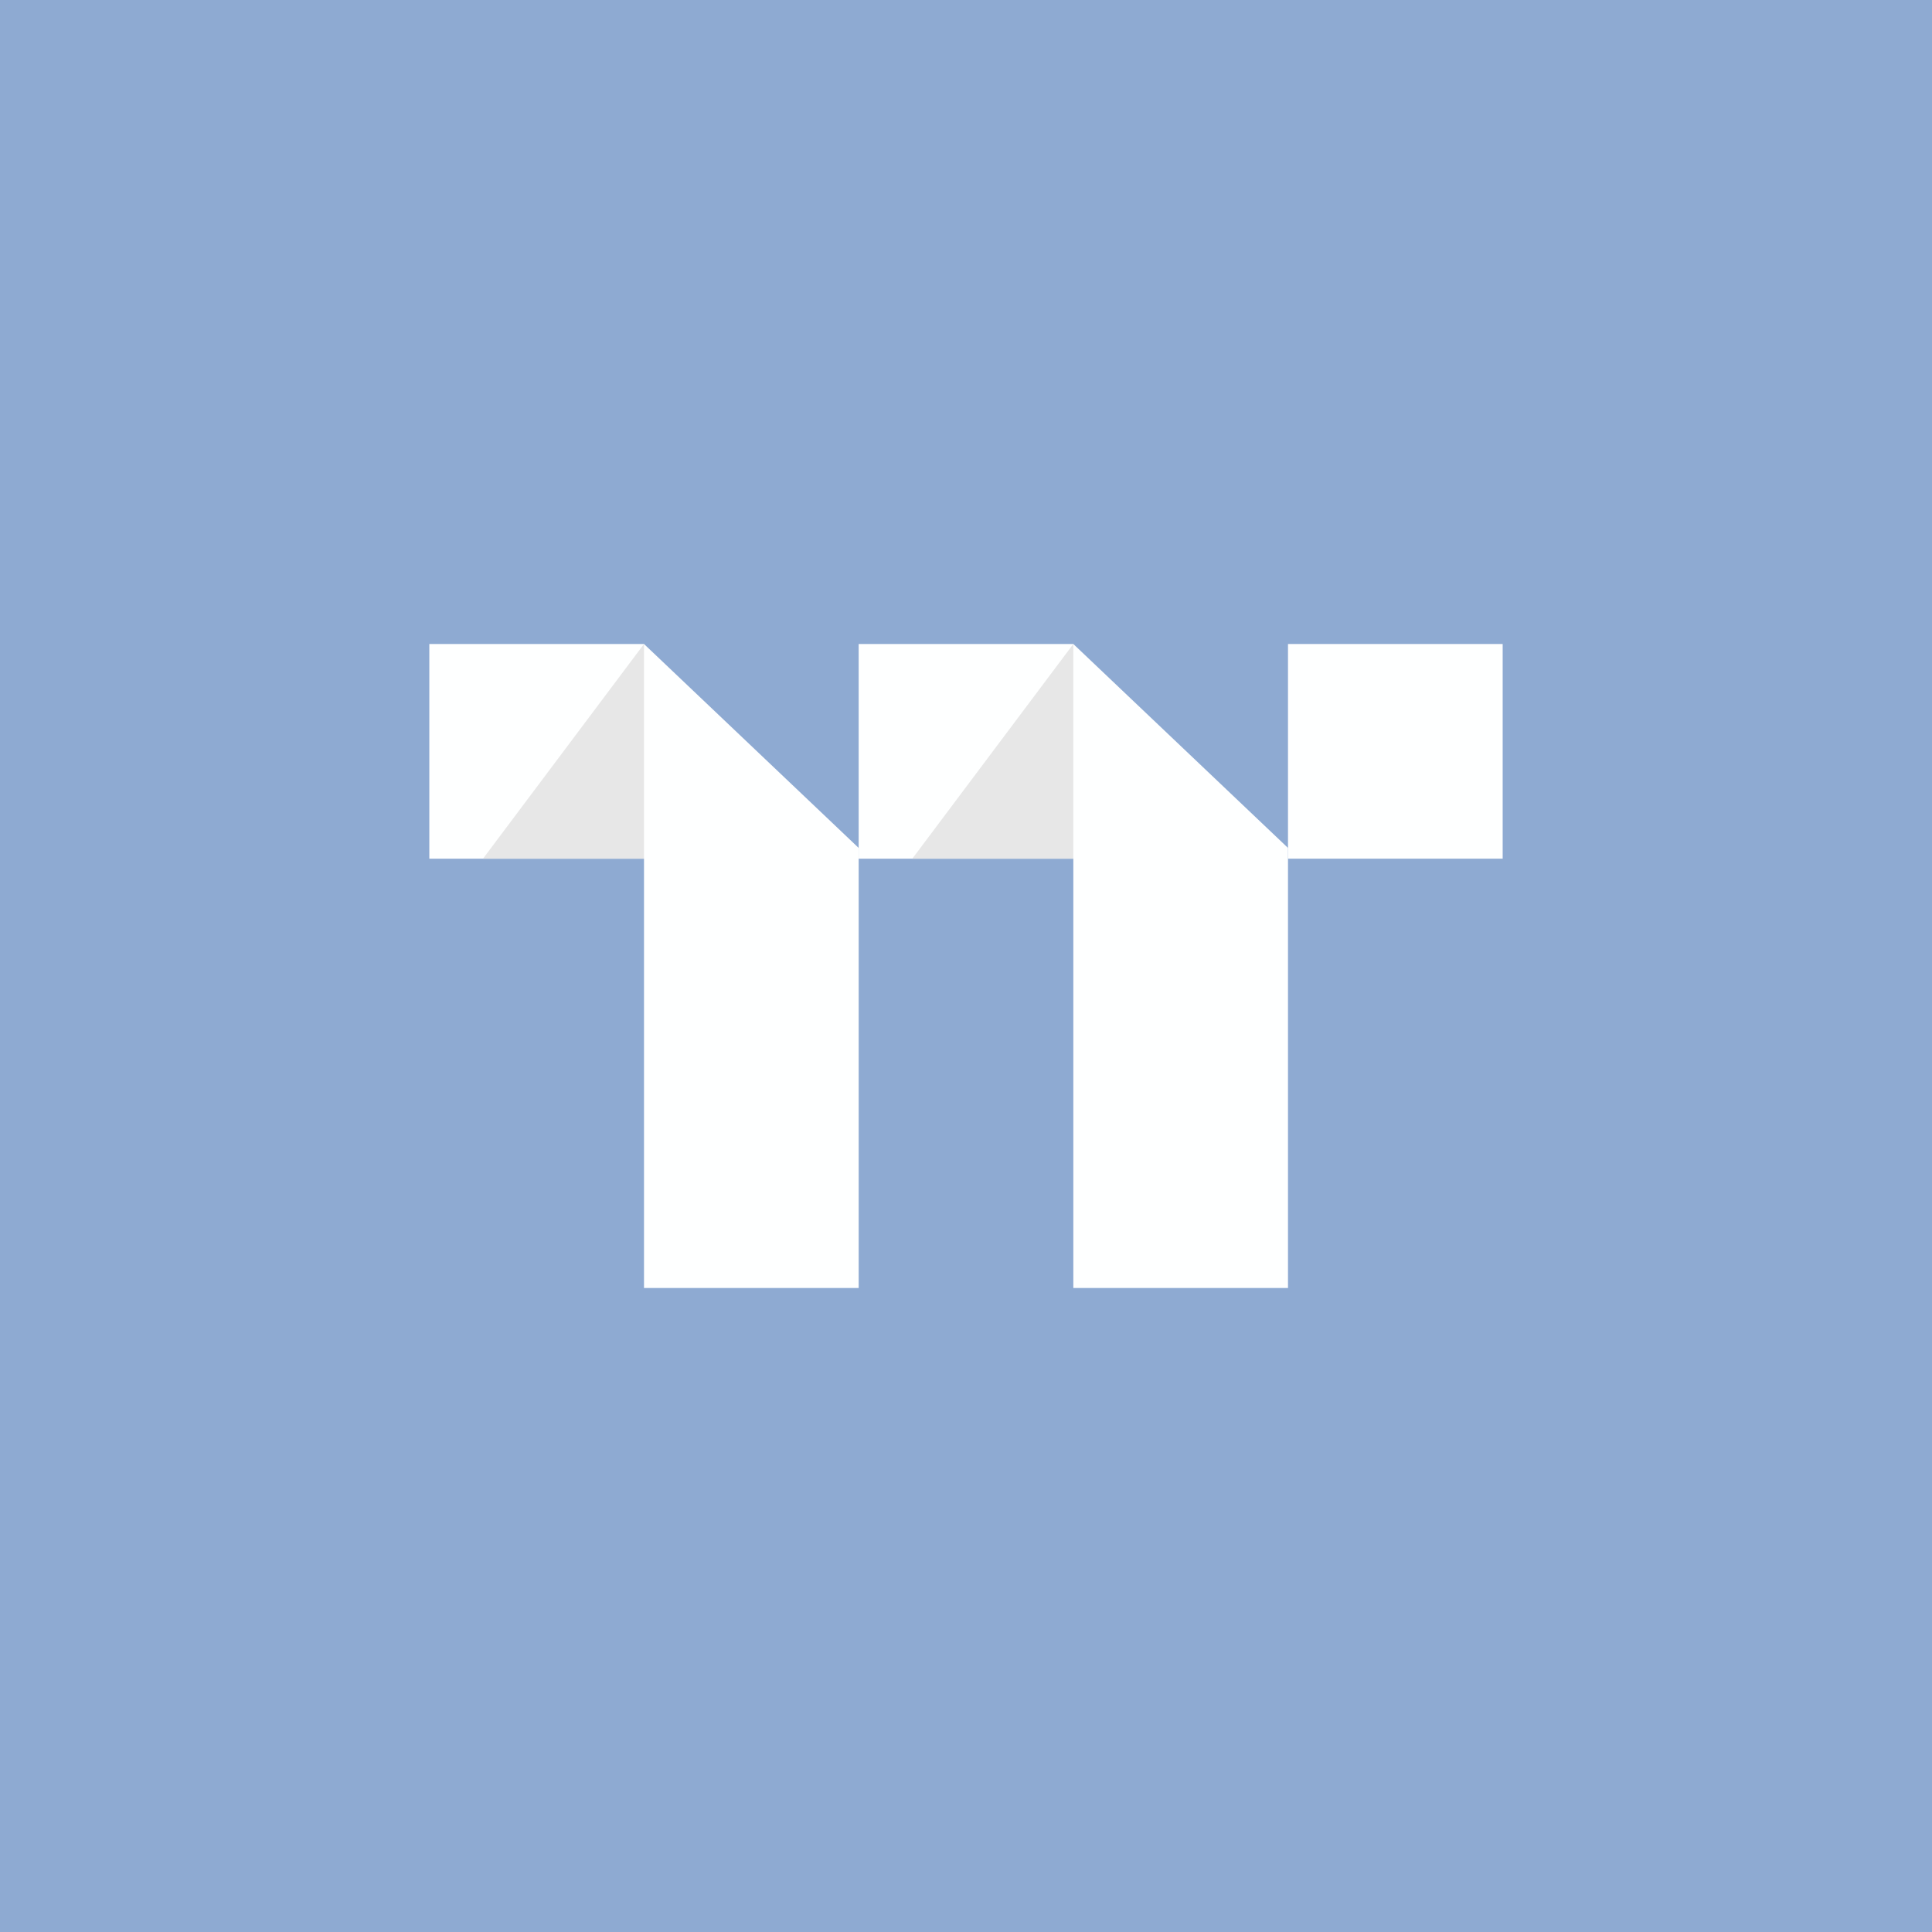
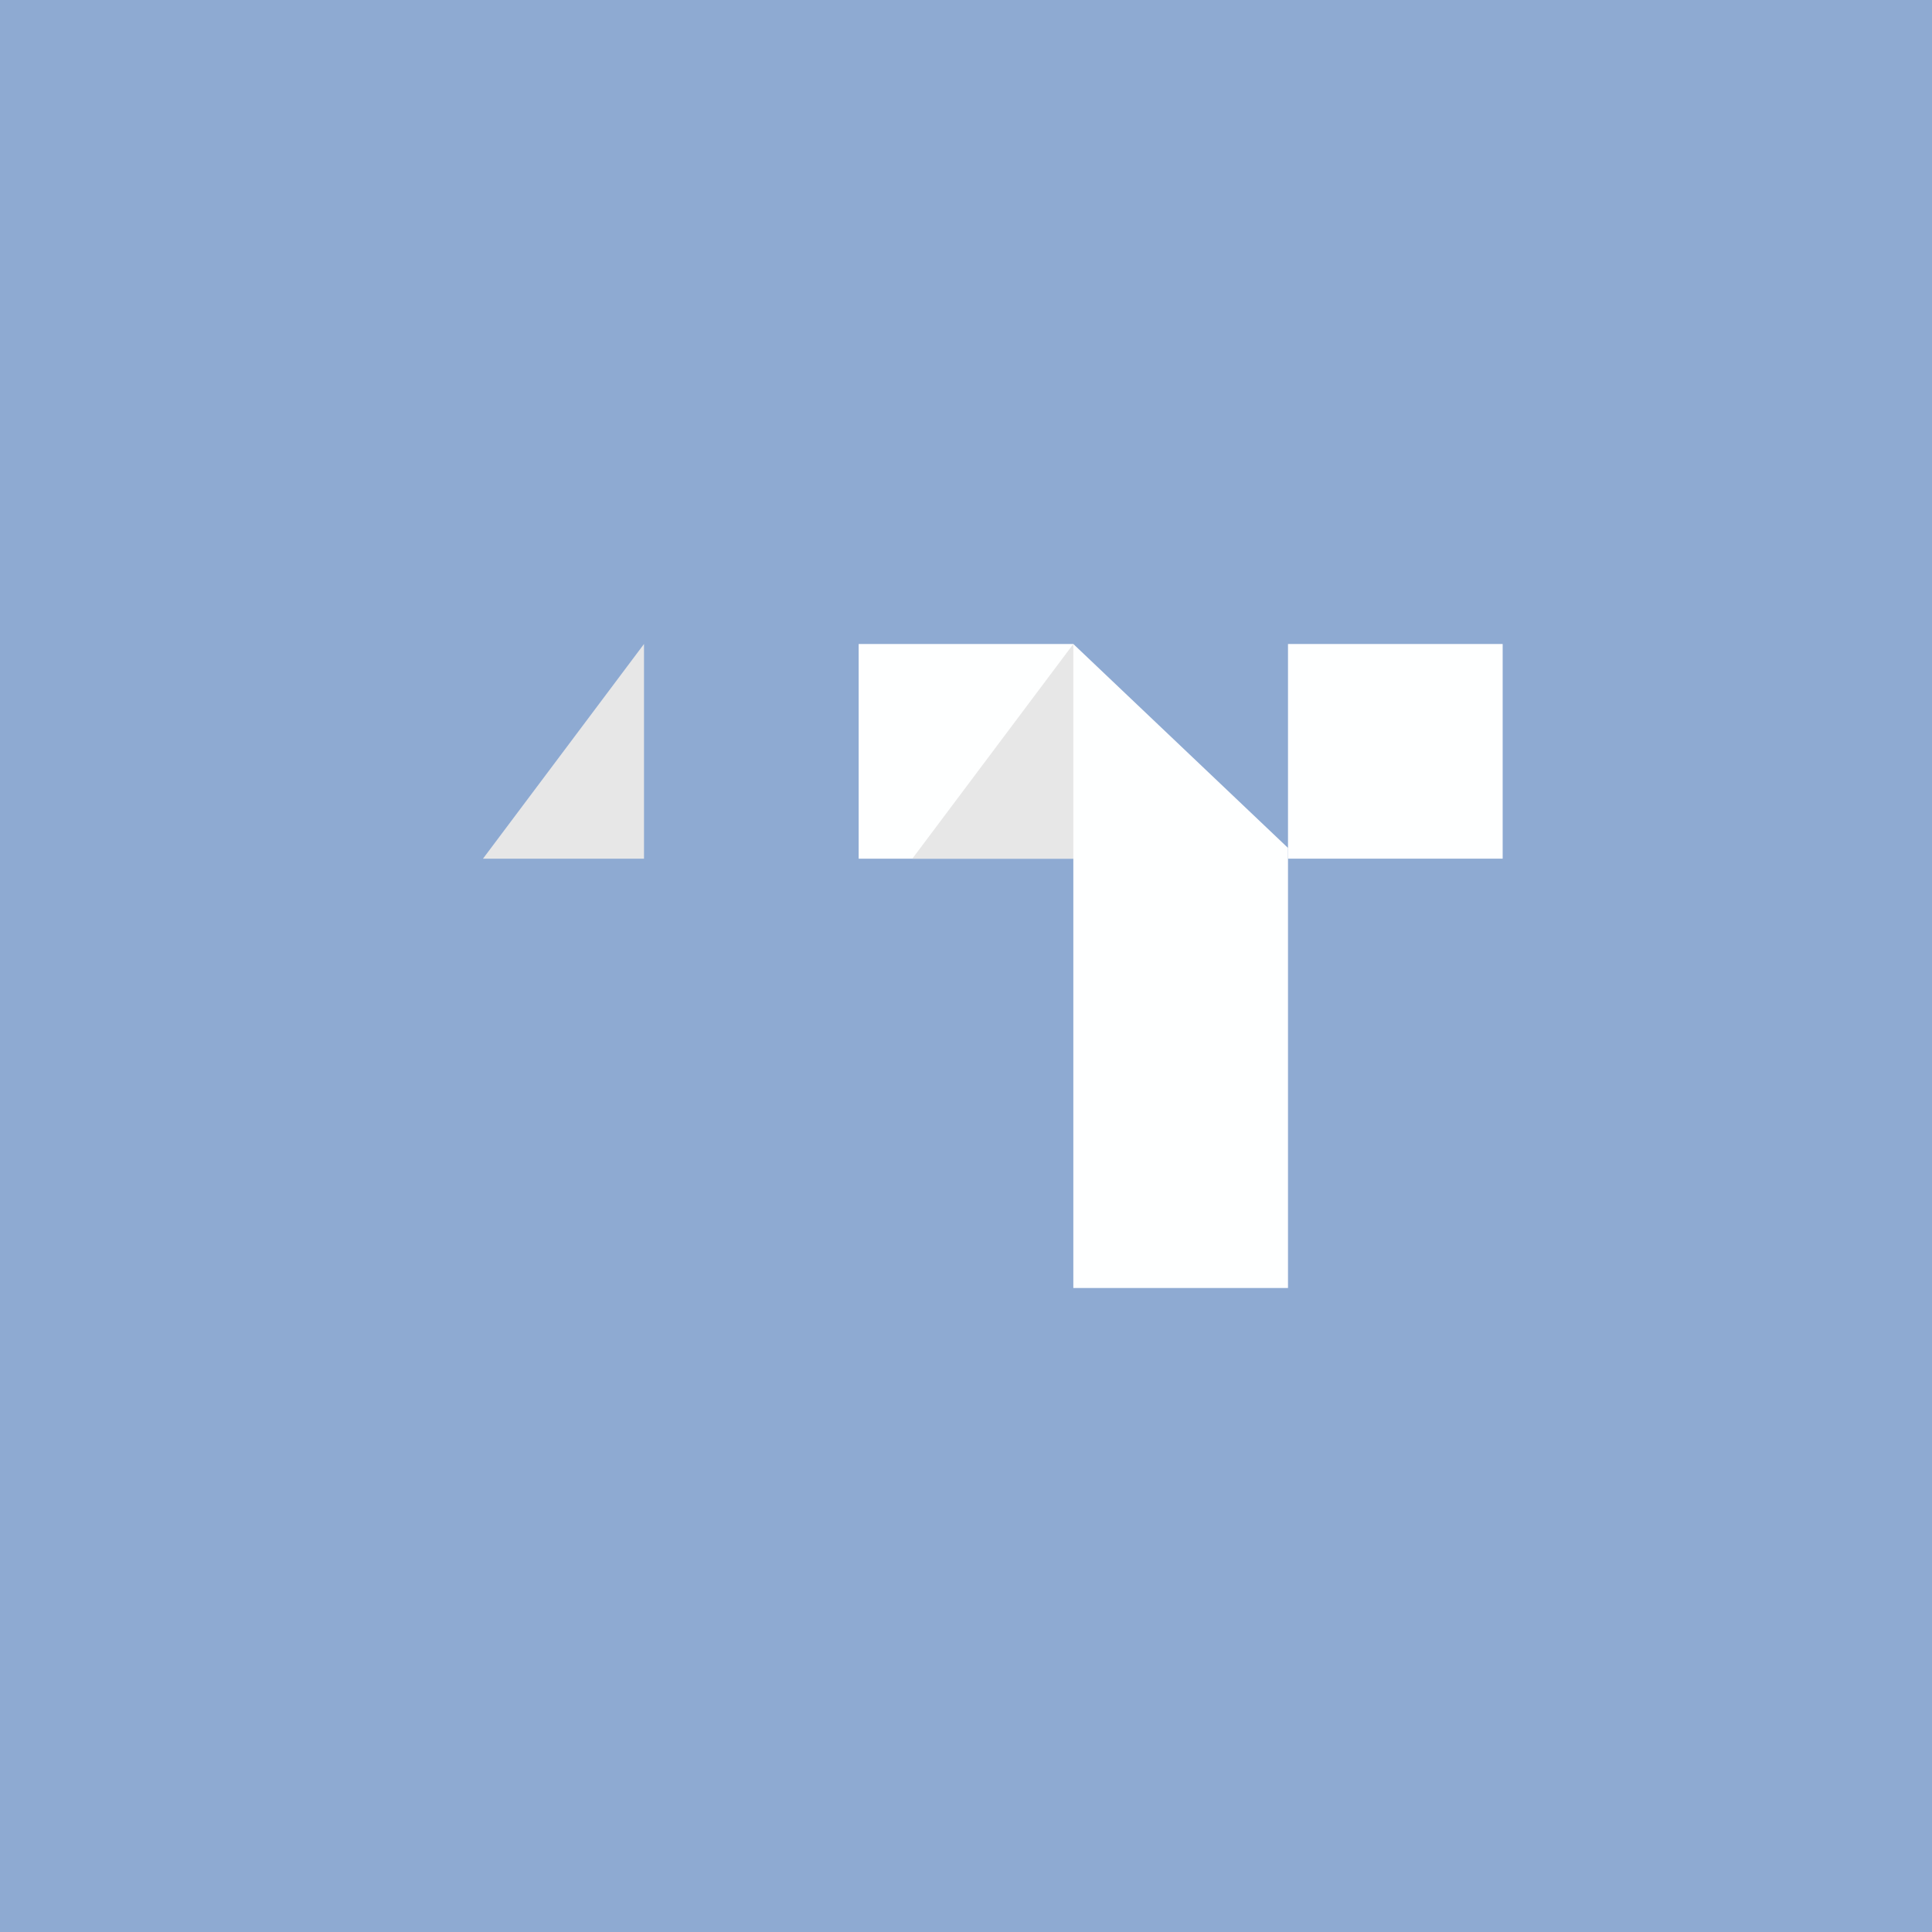
<svg xmlns="http://www.w3.org/2000/svg" width="18" height="18" viewBox="0 0 18 18">
  <path fill="#8EAAD2" d="M0 0h18v18H0z" />
-   <path d="M6 6H4v2h2v4h2V7.9L6 6Z" fill="#FEFFFF" />
  <path d="M6 8V6L4.5 8H6Z" fill="#E7E7E7" />
  <path d="M10 6H8v2h2v4h2V7.9L10 6Z" fill="#FEFFFF" />
-   <path d="M10 8V6L8.5 8H10Z" fill="#E7E7E7" />
+   <path d="M10 8V6L8.5 8Z" fill="#E7E7E7" />
  <path fill="#FEFFFF" d="M12 6h2v2h-2z" />
</svg>